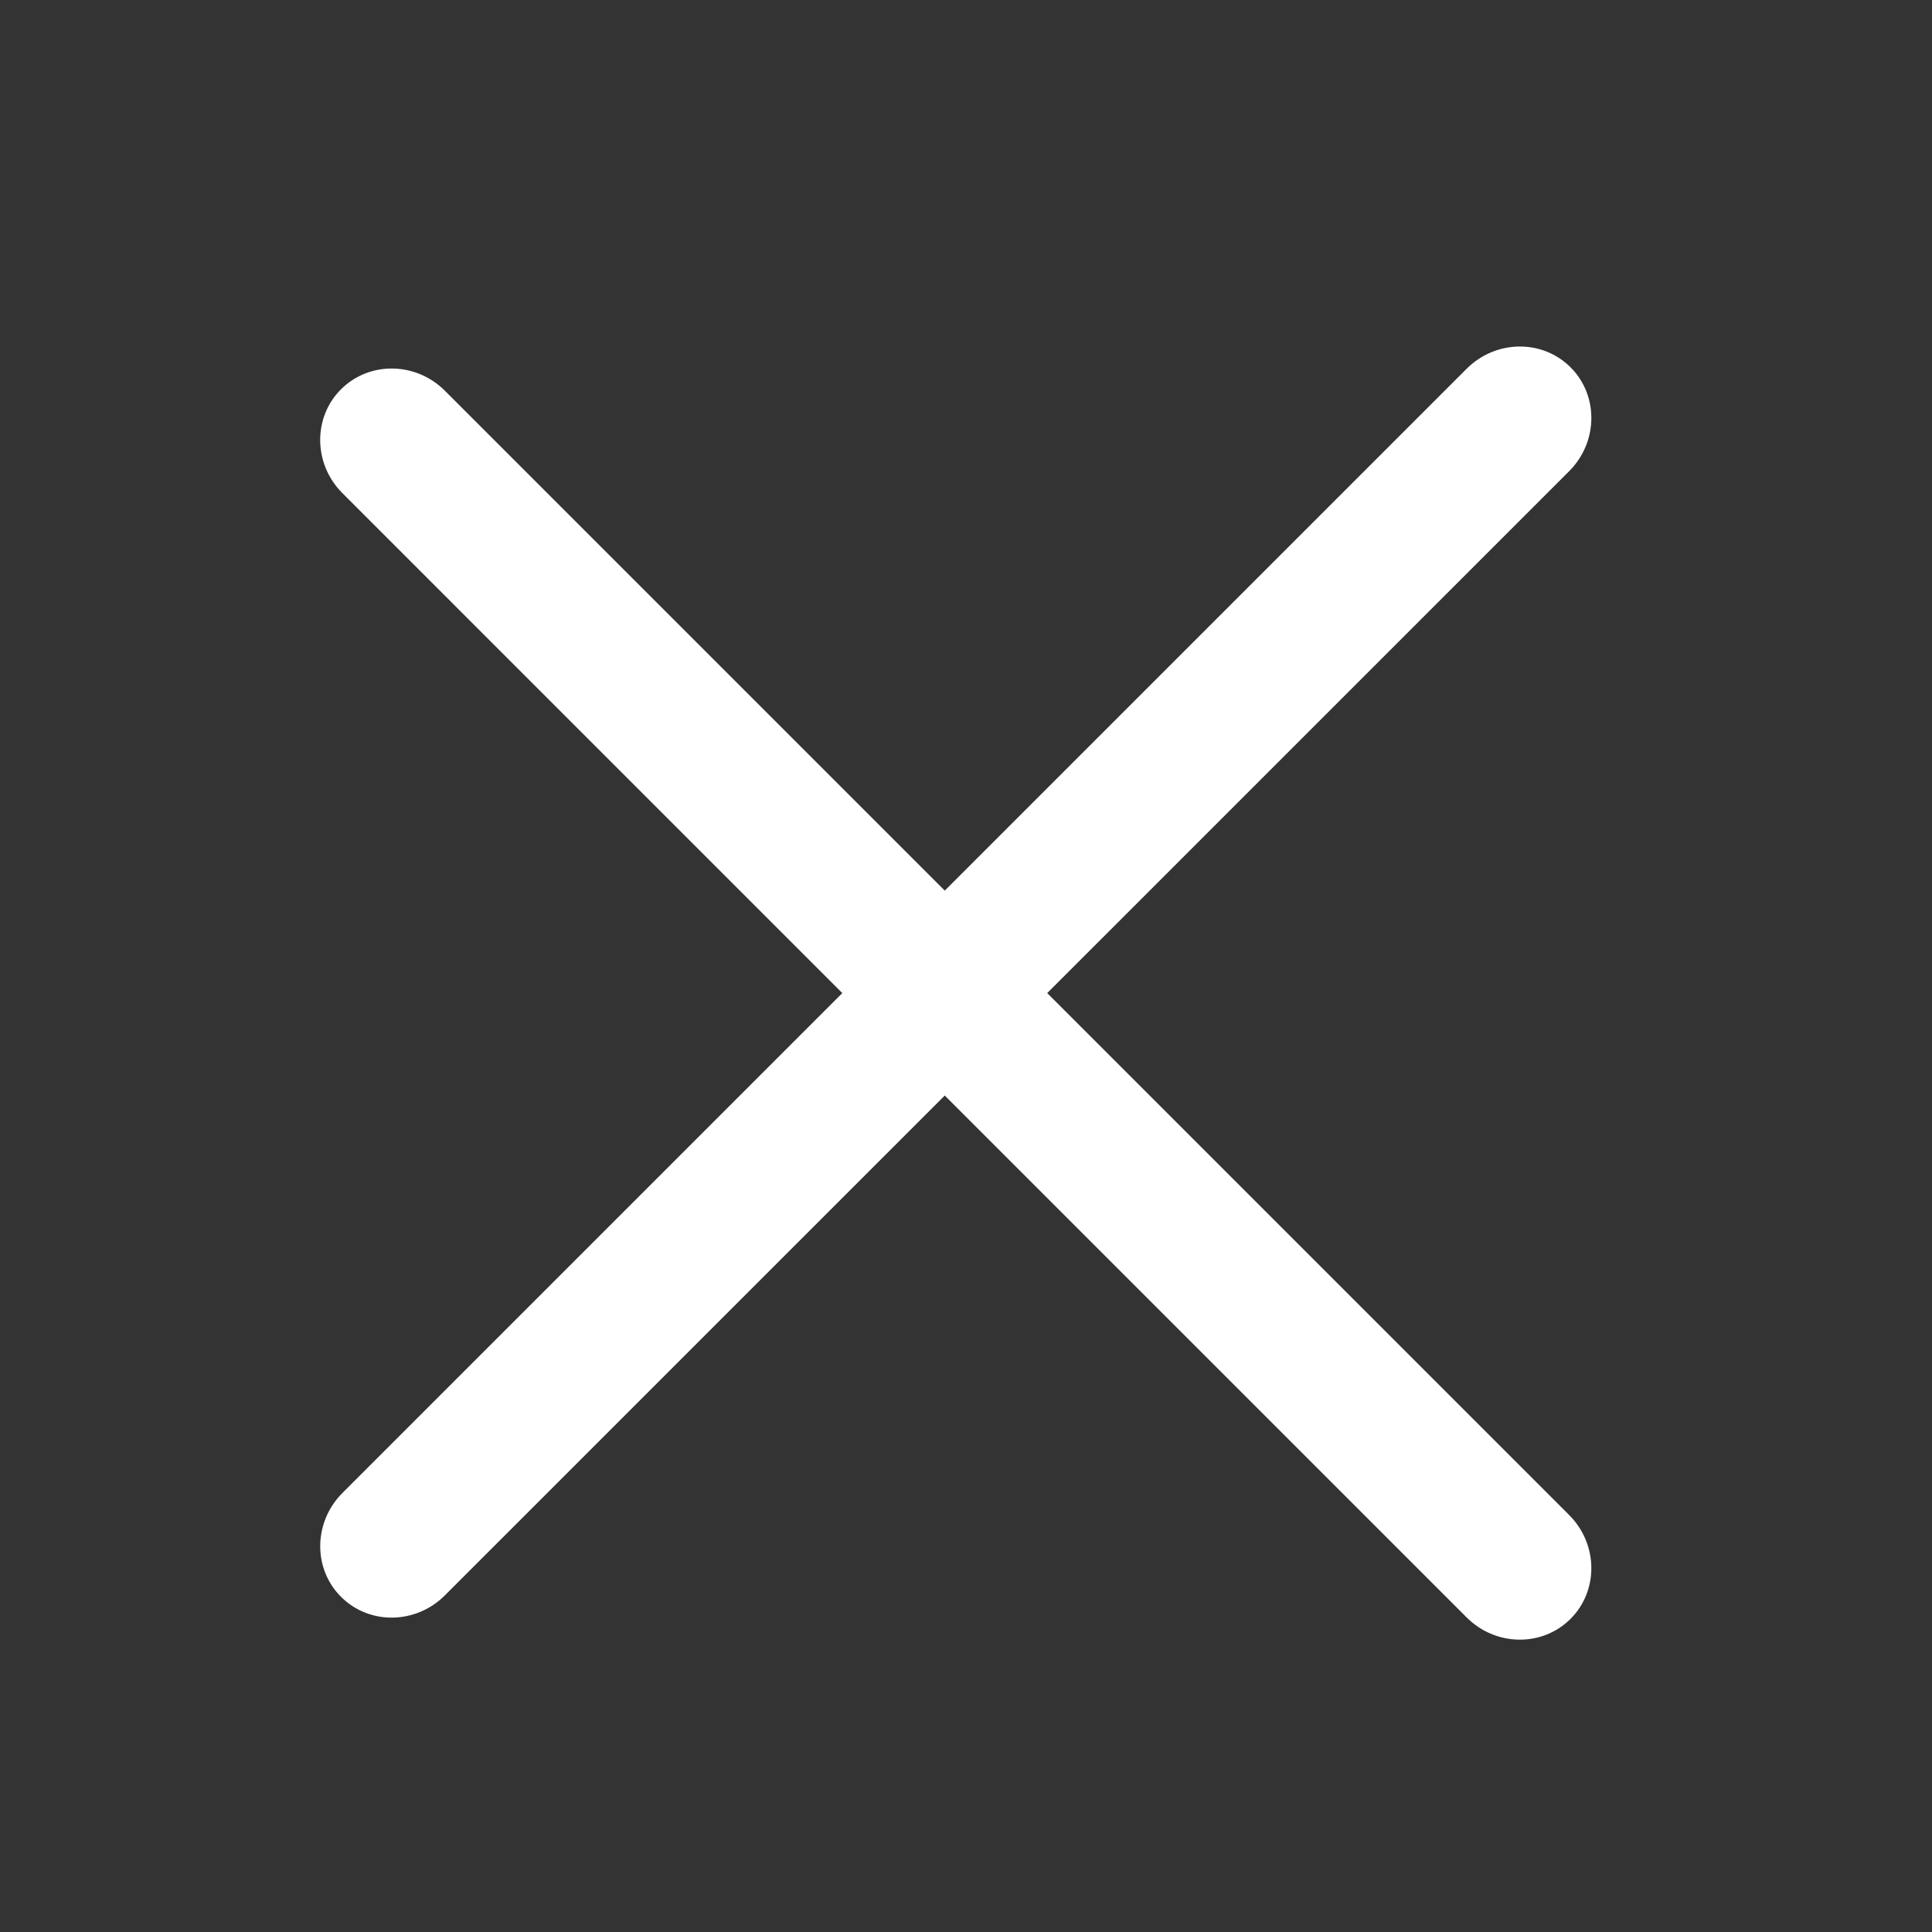
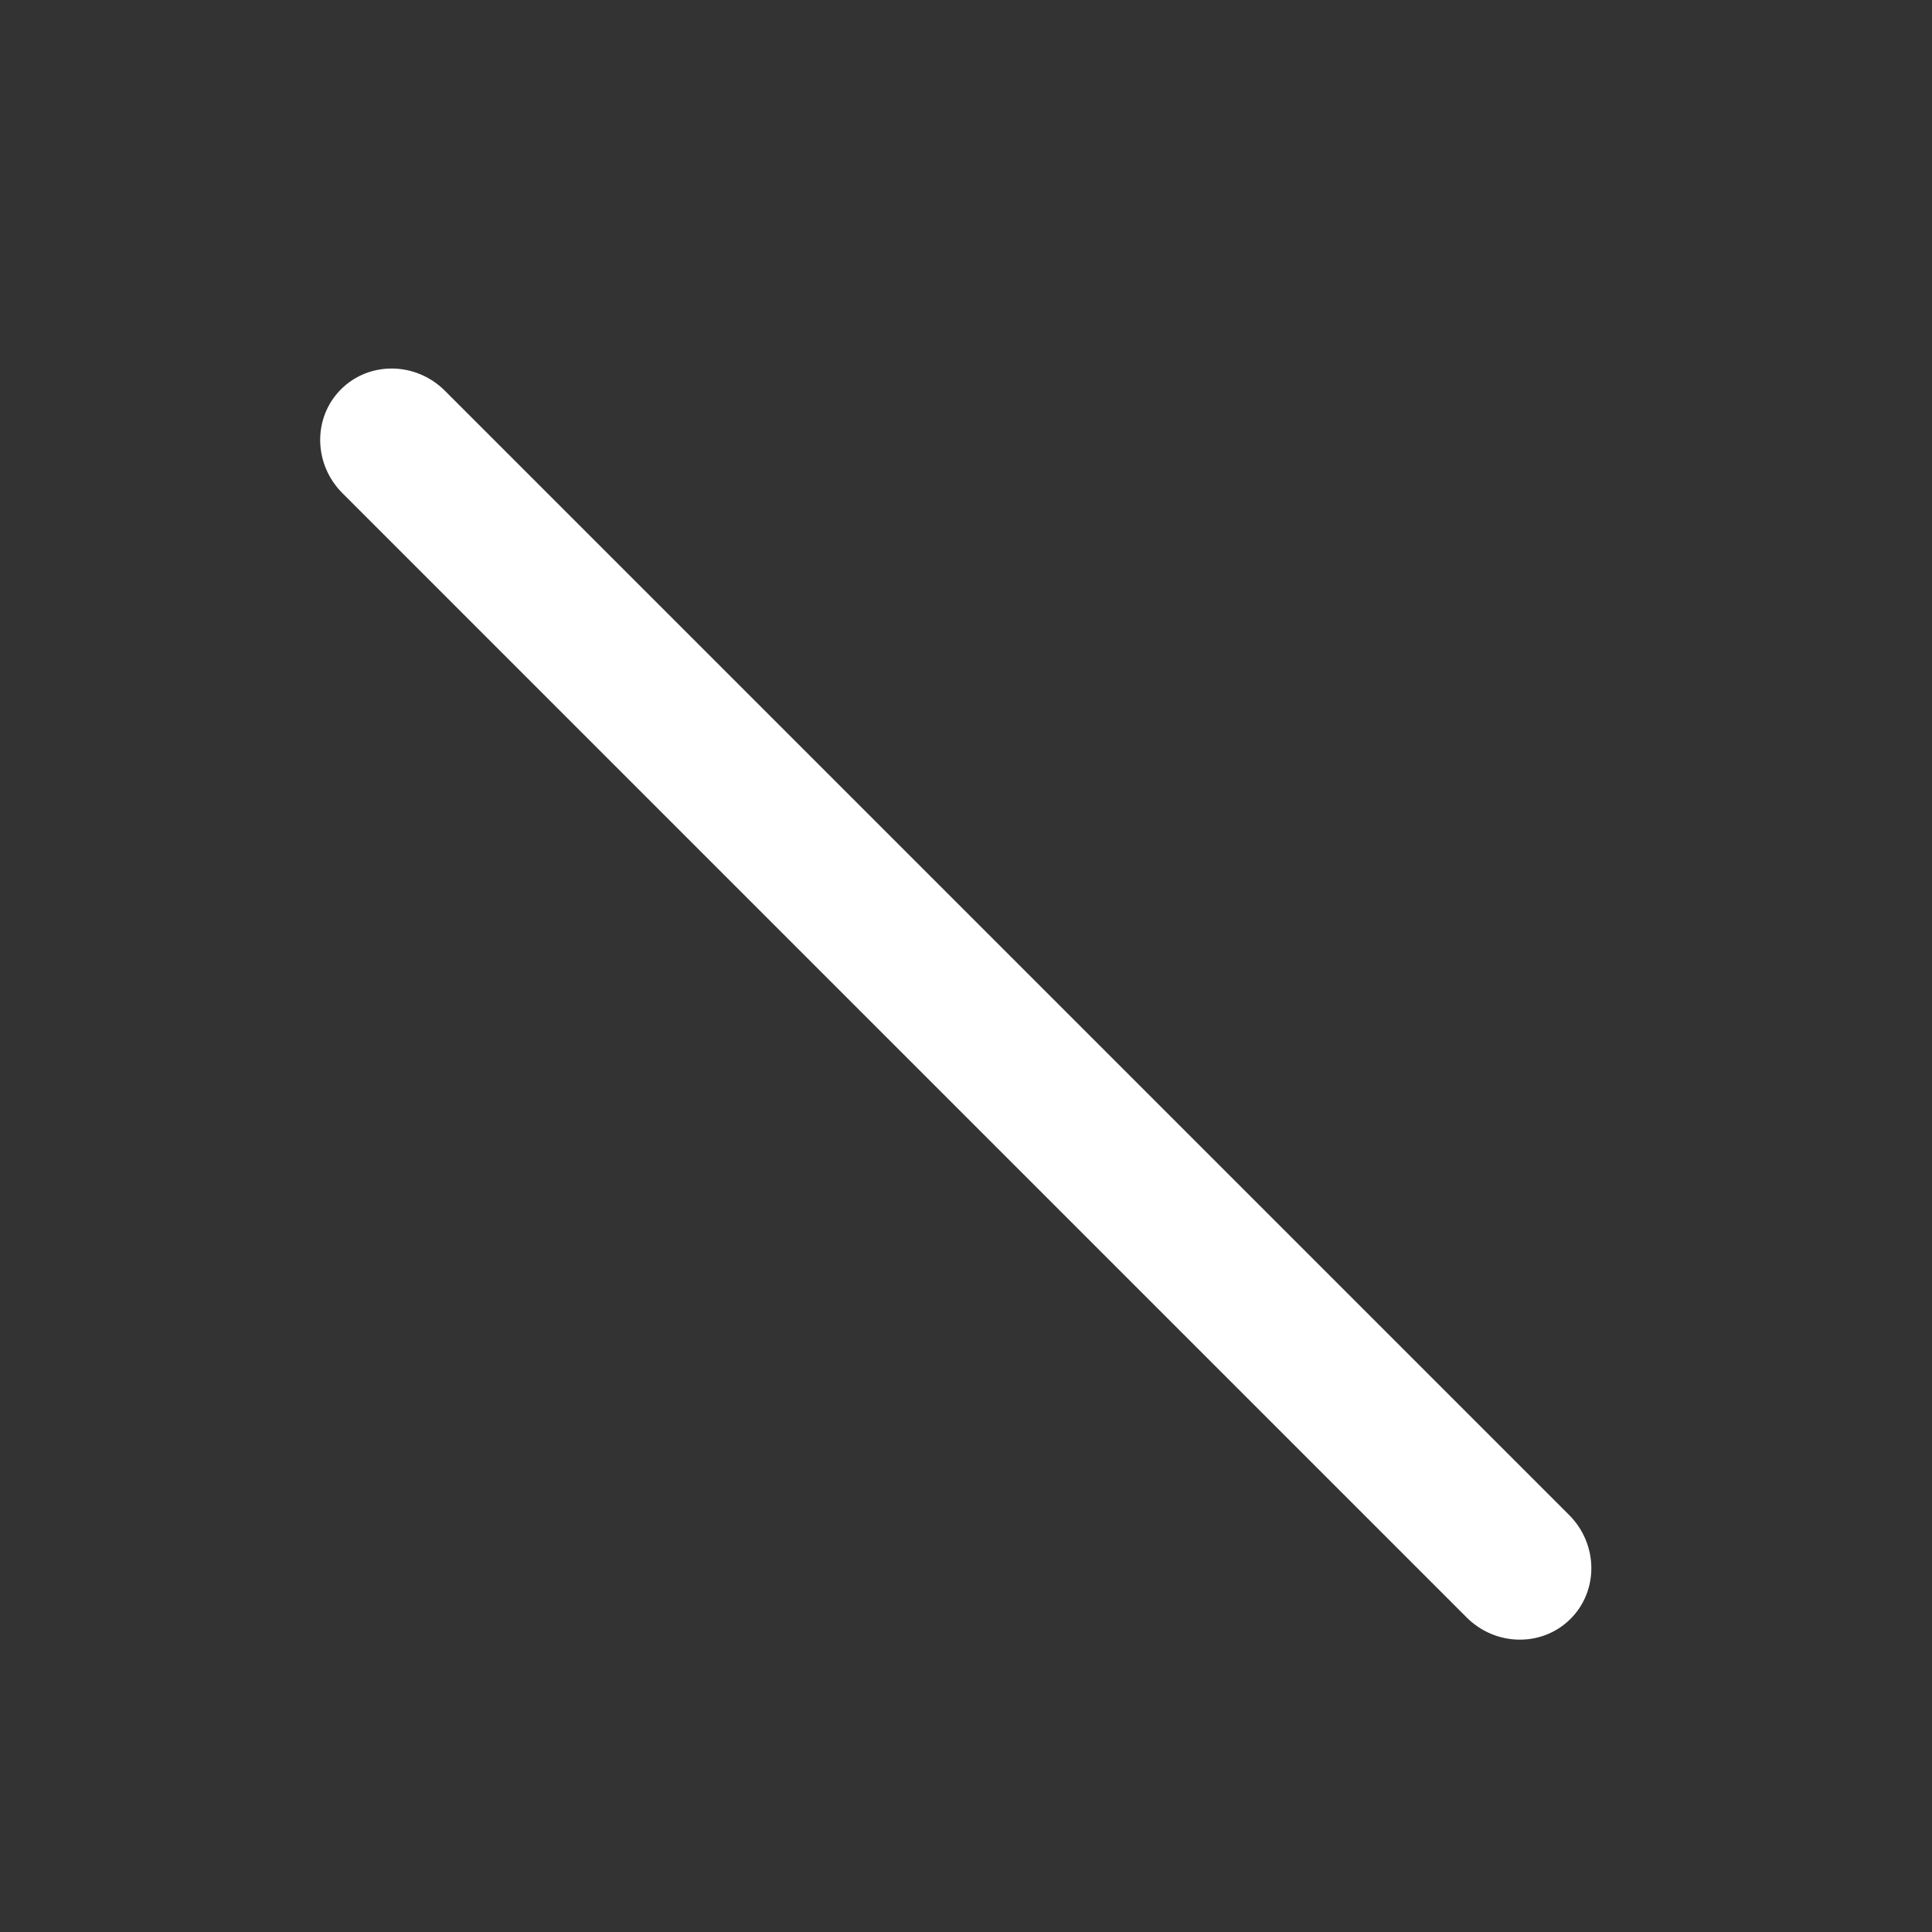
<svg xmlns="http://www.w3.org/2000/svg" width="40" height="40" fill="none">
  <rect width="100%" height="100%" fill="#333333" stroke="none" />
-   <path fill-rule="evenodd" clip-rule="evenodd" d="M7.06 33.06c-.585-.585-.572-1.548.031-2.151L30.365 7.635c.602-.602 1.566-.616 2.152-.03.585.586.572 1.549-.03 2.151L9.211 33.03c-.602.603-1.566.616-2.151.03z" fill="#fff" />
  <path fill-rule="evenodd" clip-rule="evenodd" d="M7.06 8.06c.586-.585 1.55-.572 2.152.031l23.274 23.274c.603.602.616 1.566.03 2.152-.585.585-1.549.572-2.151-.03L7.09 10.211c-.603-.602-.616-1.566-.03-2.151z" fill="#fff" />
</svg>